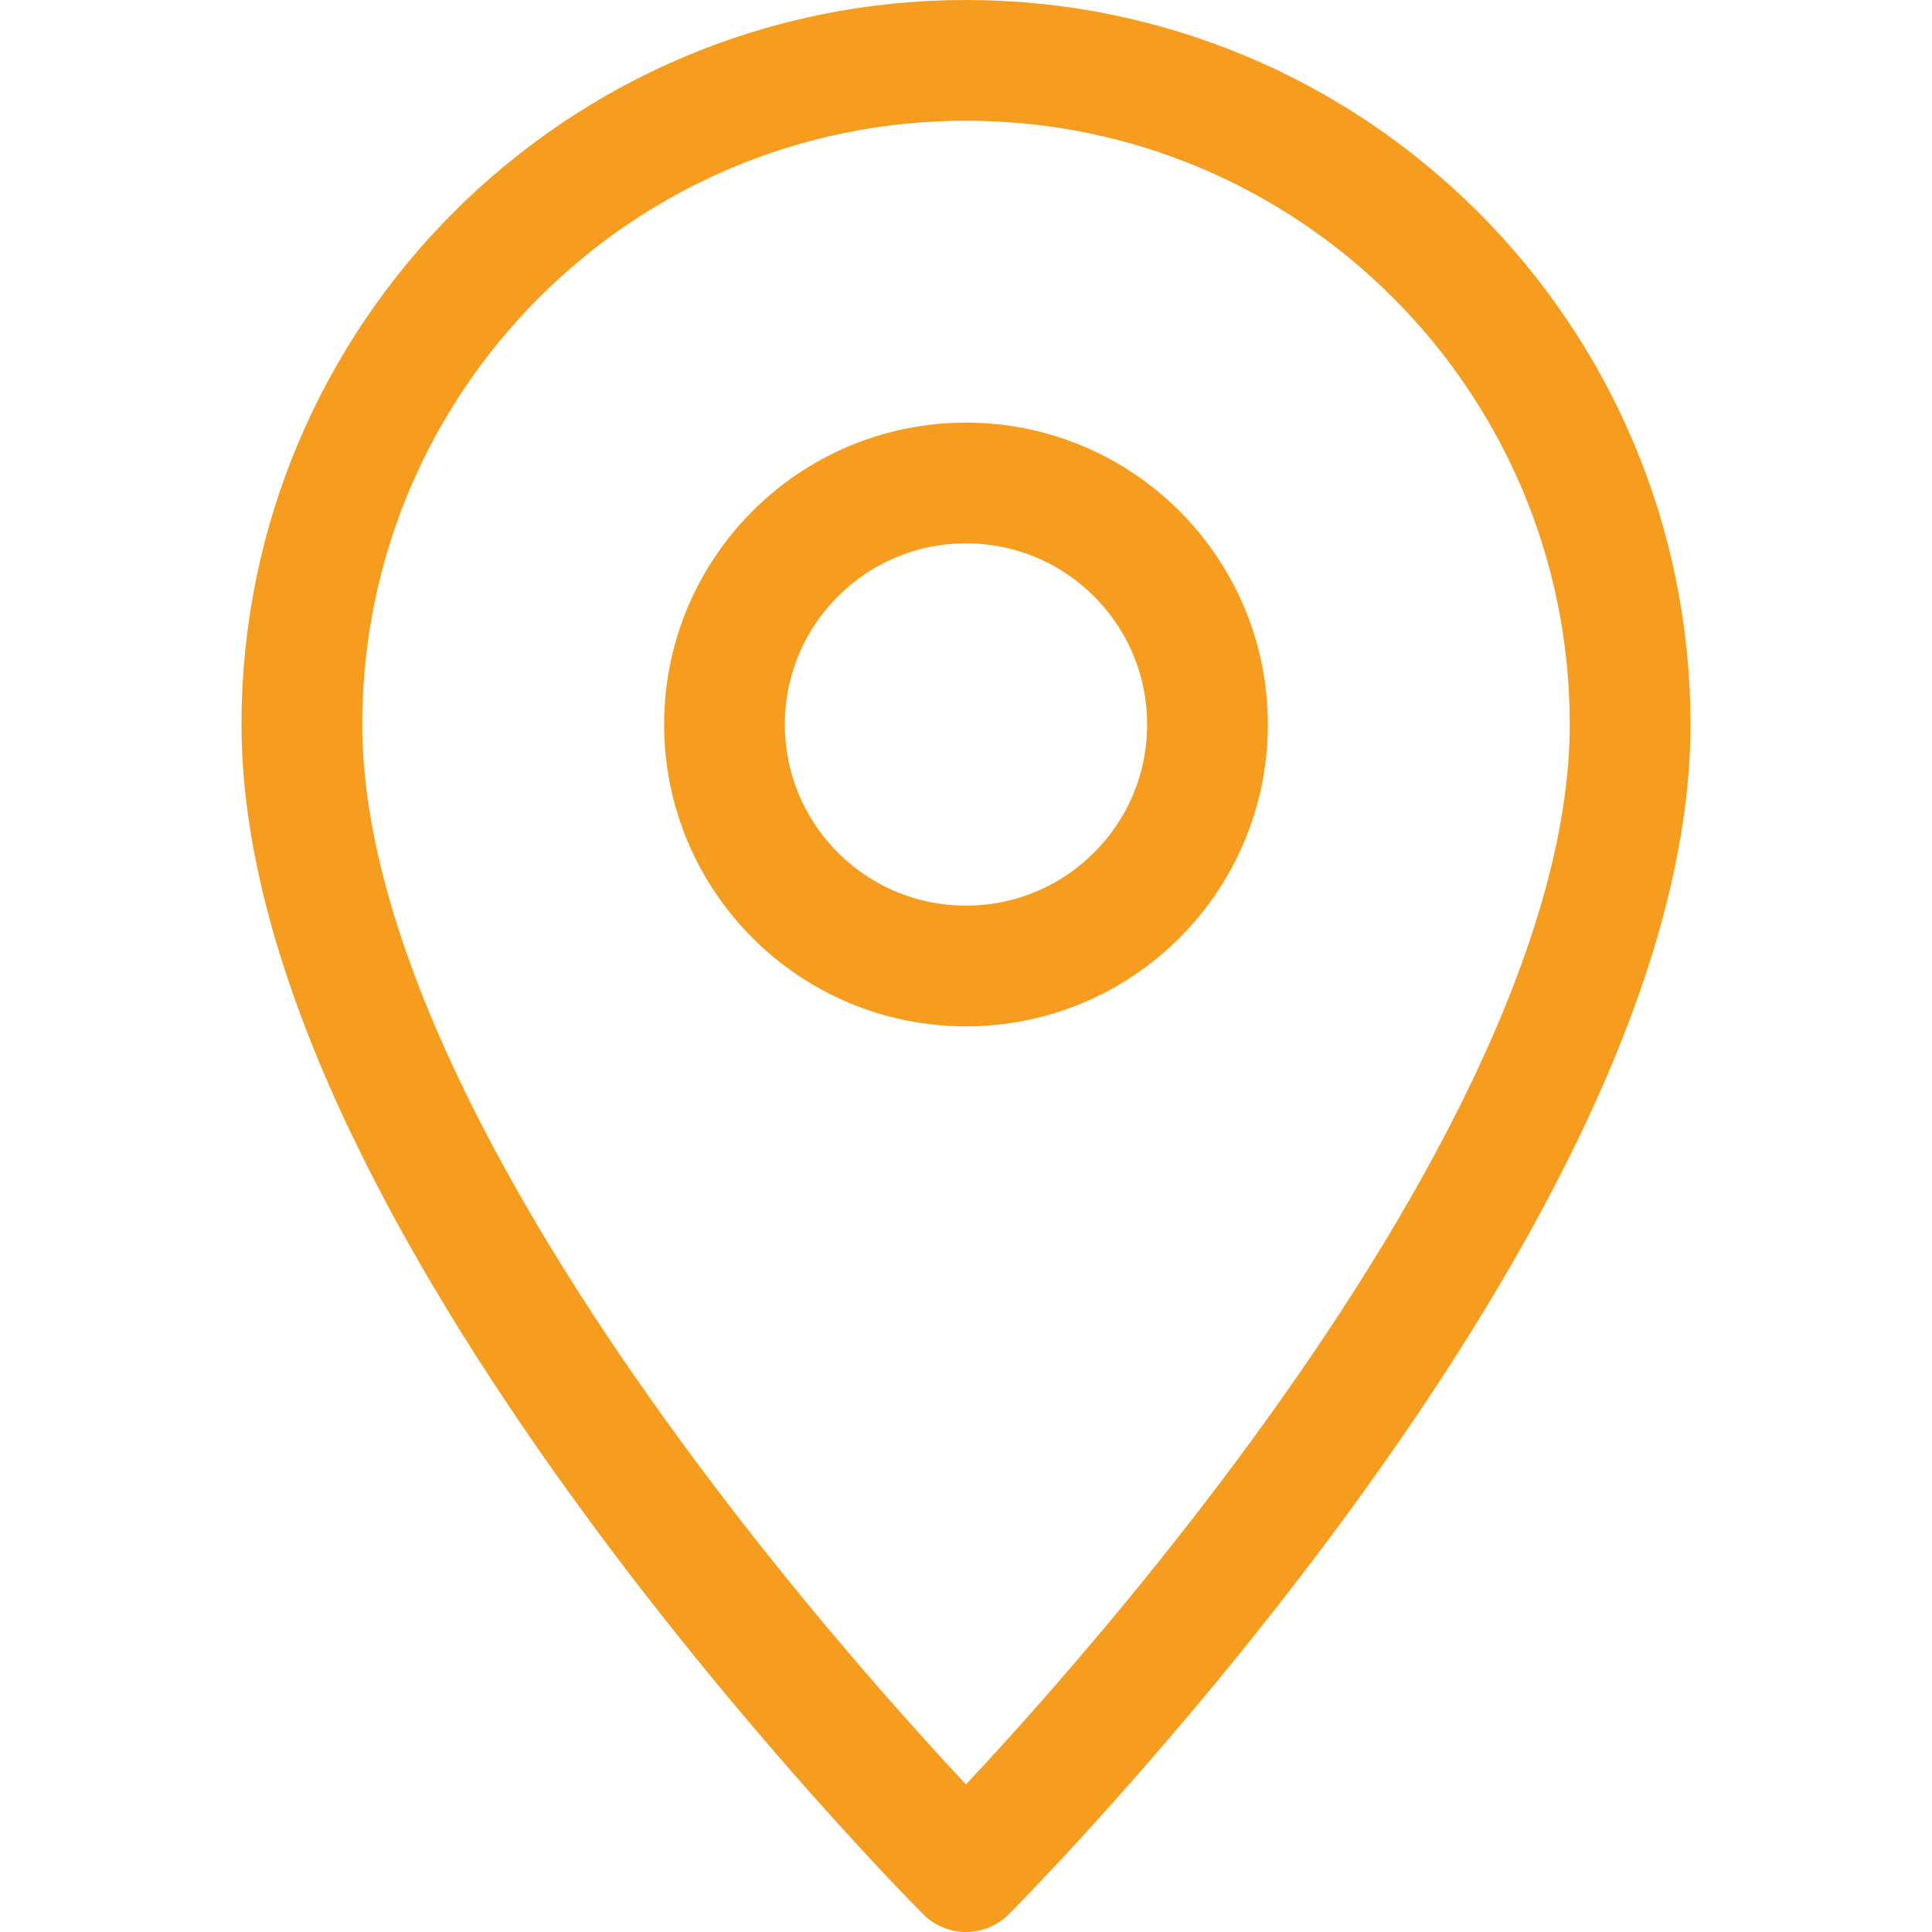
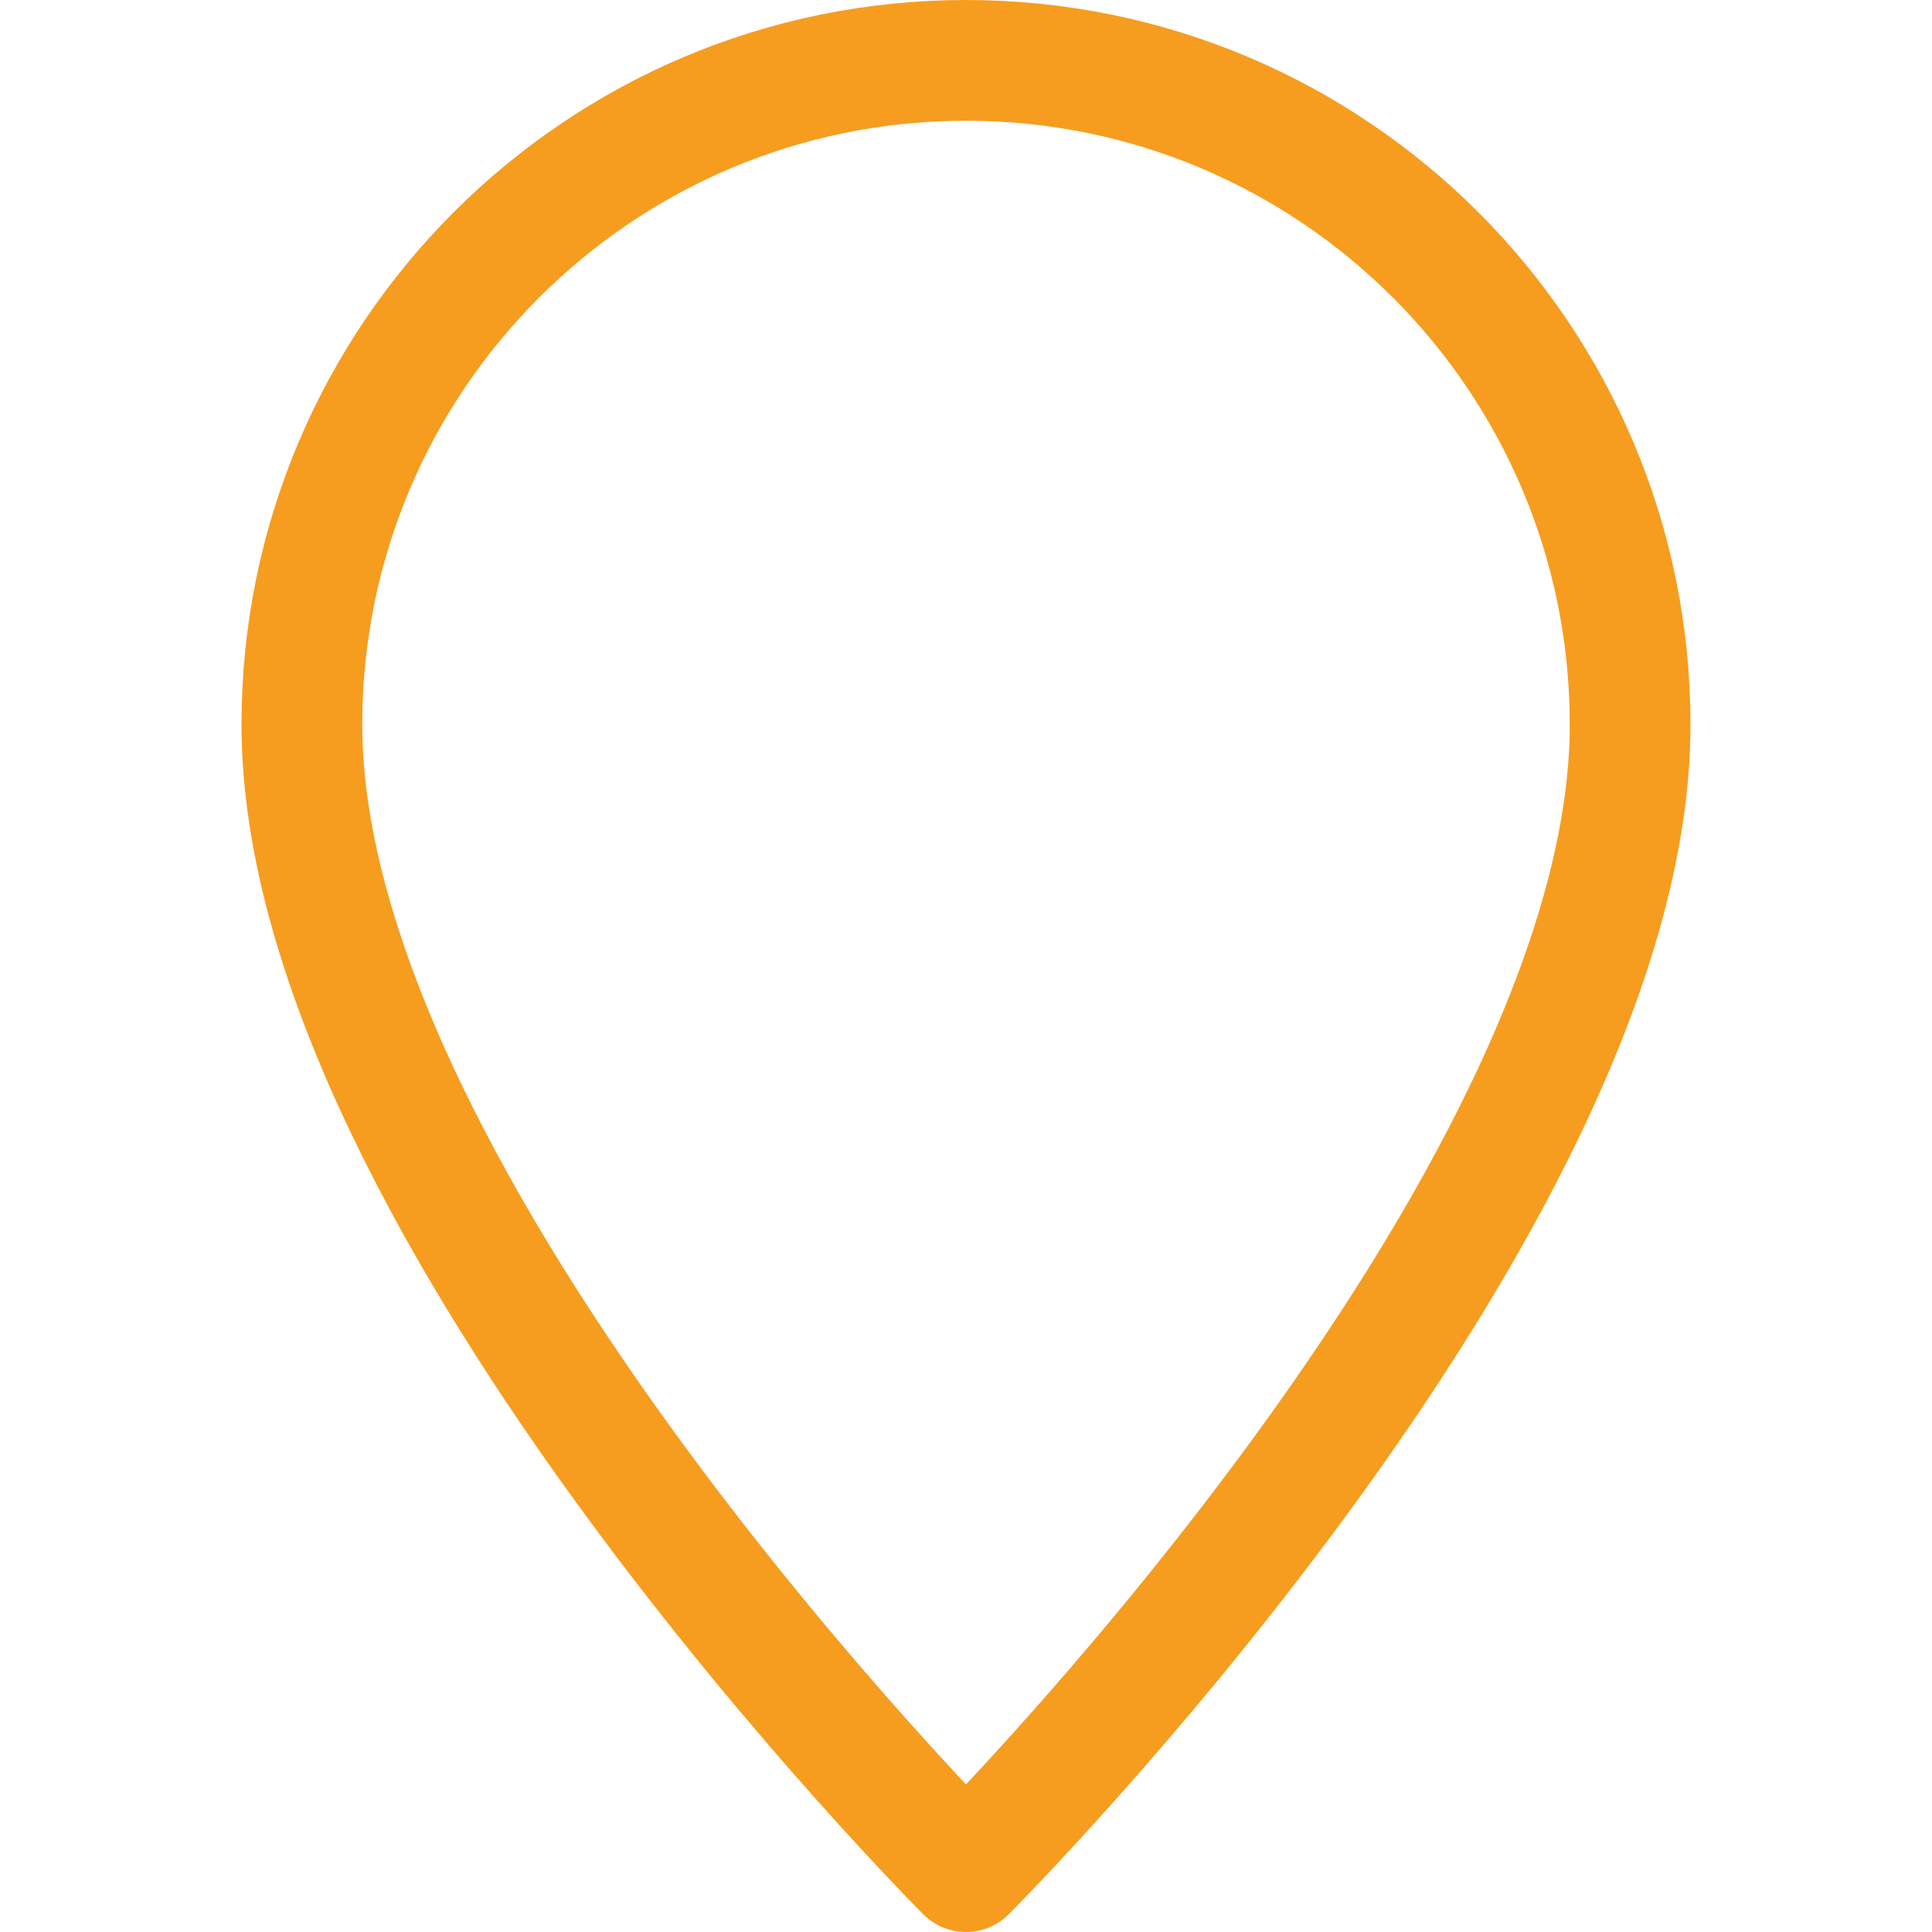
<svg xmlns="http://www.w3.org/2000/svg" viewBox="0 0 32 32" xml:space="preserve">
  <g fill="none" stroke="#f69d20" stroke-linejoin="round" stroke-miterlimit="10" stroke-width="2" class="stroke-000000">
    <path d="M27 12c0-6.075-4.925-11-11-11S5 5.925 5 12c0 8 11 19 11 19s11-11 11-19z" />
-     <circle cx="16" cy="12" r="4" />
  </g>
</svg>